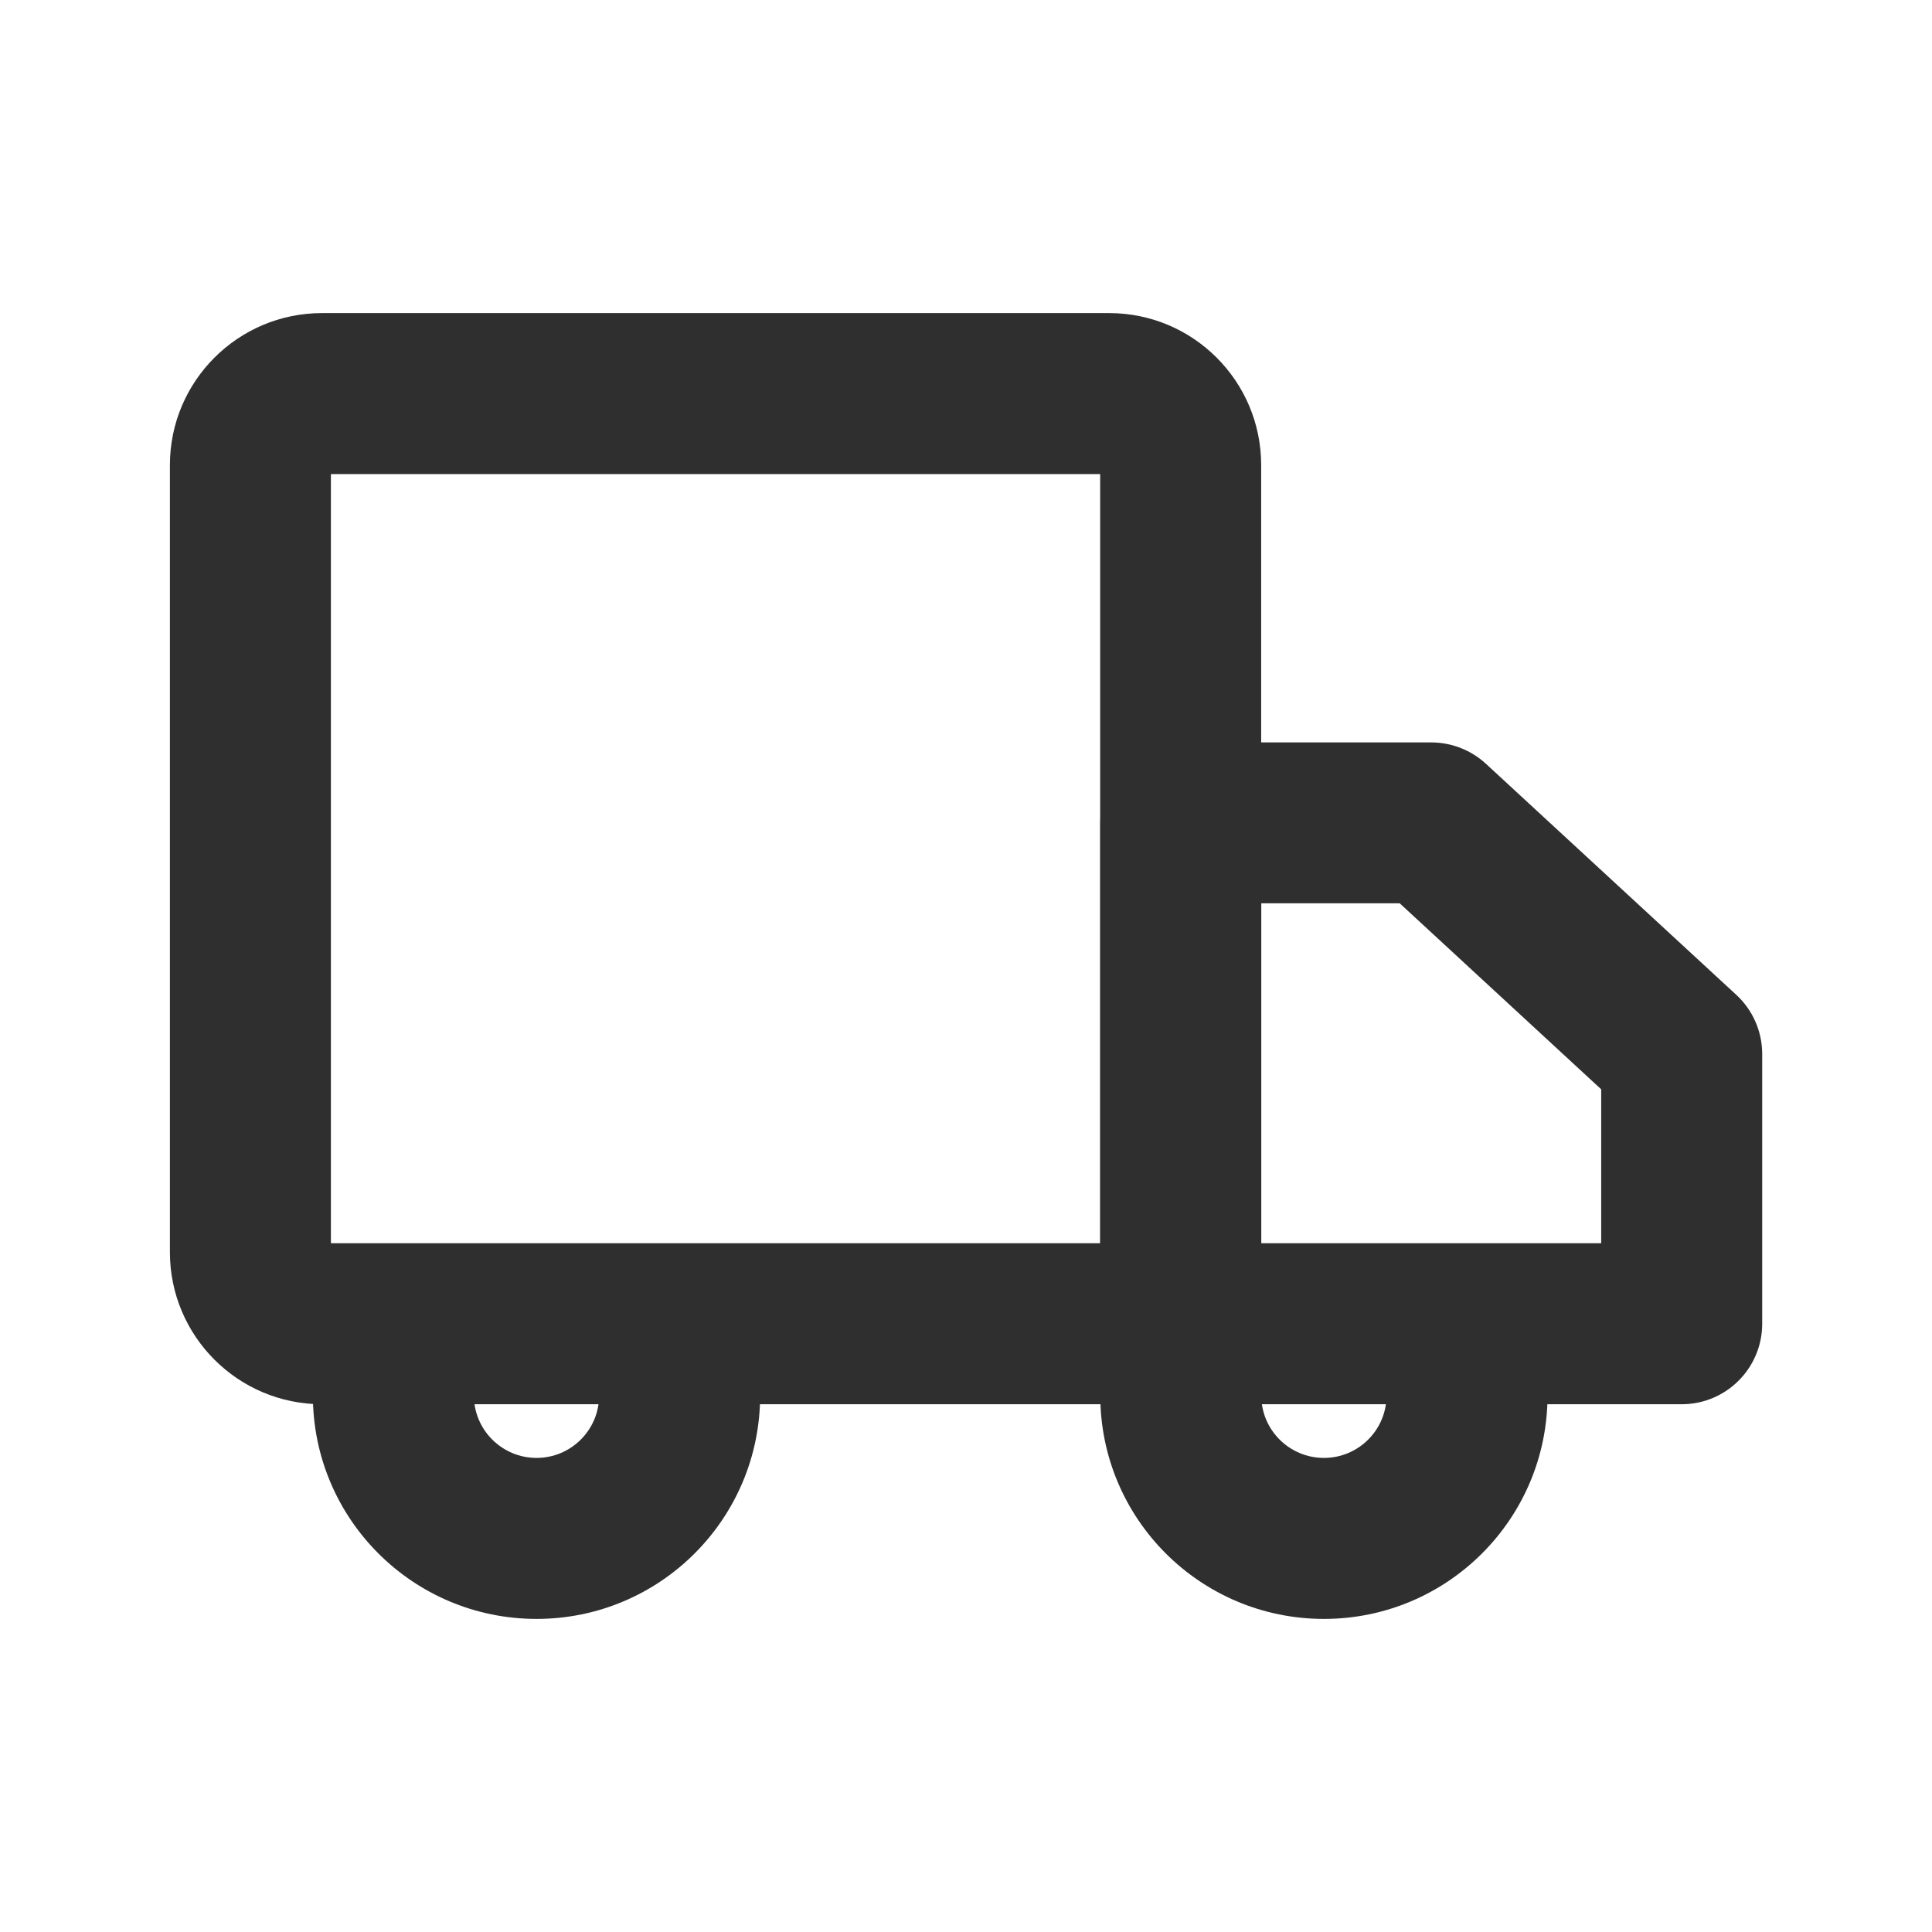
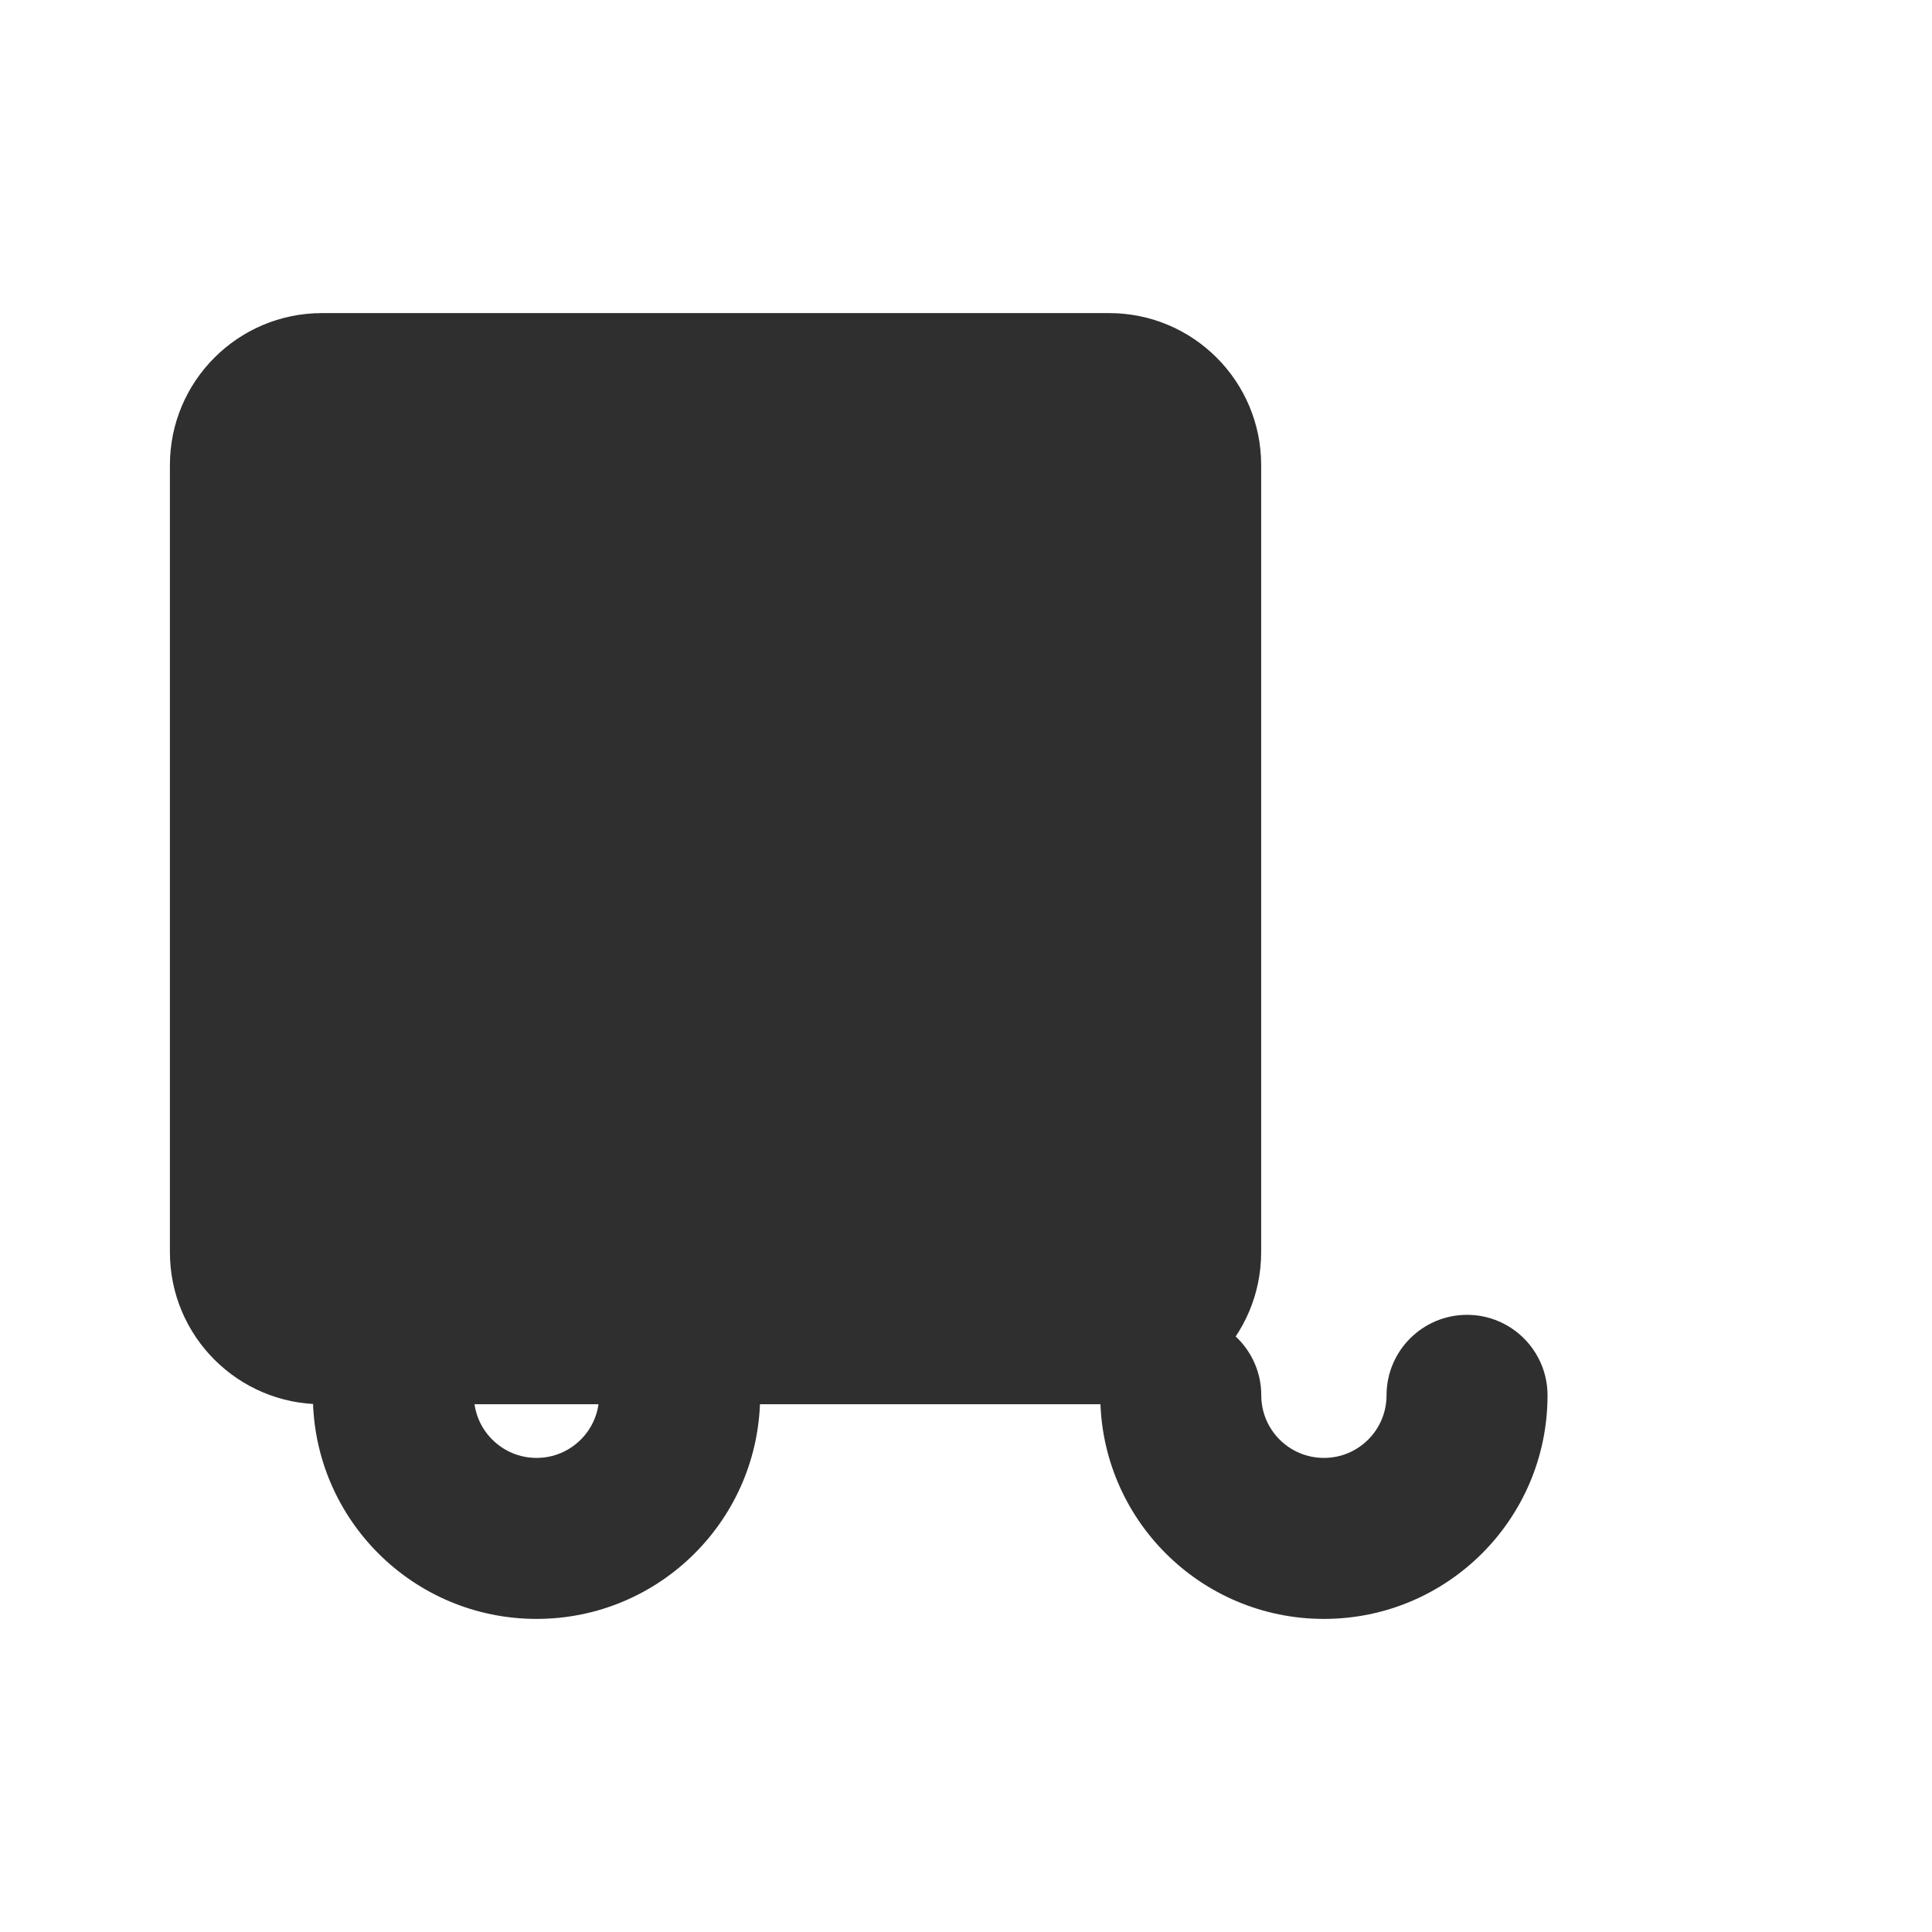
<svg xmlns="http://www.w3.org/2000/svg" width="18" height="18" viewBox="0 0 18 18" fill="none">
-   <path fill-rule="evenodd" clip-rule="evenodd" d="M11.75 4.333C11.75 3.551 11.116 2.917 10.333 2.917H3C2.218 2.917 1.583 3.551 1.583 4.333V11.666C1.583 12.449 2.218 13.083 3 13.083H10.333C11.116 13.083 11.75 12.449 11.75 11.666V4.333ZM10.25 4.417V11.583H3.083V4.417H10.25Z" fill="#2F2F2F" />
-   <path fill-rule="evenodd" clip-rule="evenodd" d="M13.843 7.115C13.705 6.988 13.523 6.917 13.335 6.917H11.001C10.587 6.917 10.251 7.252 10.251 7.667V12.333C10.251 12.747 10.587 13.083 11.001 13.083H15.668C16.082 13.083 16.418 12.747 16.418 12.333V9.82C16.418 9.611 16.331 9.411 16.177 9.269L13.843 7.115ZM13.041 8.416L14.918 10.149V11.583H11.751V8.416H13.041Z" fill="#2F2F2F" />
+   <path fill-rule="evenodd" clip-rule="evenodd" d="M11.75 4.333C11.75 3.551 11.116 2.917 10.333 2.917H3C2.218 2.917 1.583 3.551 1.583 4.333V11.666C1.583 12.449 2.218 13.083 3 13.083H10.333C11.116 13.083 11.75 12.449 11.75 11.666V4.333ZM10.25 4.417V11.583H3.083H10.25Z" fill="#2F2F2F" />
  <path fill-rule="evenodd" clip-rule="evenodd" d="M13.668 12.25C13.254 12.25 12.918 12.586 12.918 13C12.918 13.322 12.657 13.583 12.335 13.583C12.012 13.583 11.751 13.322 11.751 13C11.751 12.586 11.415 12.25 11.001 12.25C10.587 12.25 10.251 12.586 10.251 13C10.251 14.151 11.184 15.083 12.335 15.083C13.485 15.083 14.418 14.151 14.418 13C14.418 12.586 14.082 12.25 13.668 12.25Z" fill="#2F2F2F" />
  <path fill-rule="evenodd" clip-rule="evenodd" d="M6.332 12.25C5.918 12.25 5.582 12.586 5.582 13C5.582 13.322 5.321 13.583 4.999 13.583C4.677 13.583 4.415 13.322 4.415 13C4.415 12.586 4.08 12.25 3.665 12.25C3.251 12.25 2.915 12.586 2.915 13C2.915 14.151 3.848 15.083 4.999 15.083C6.149 15.083 7.082 14.151 7.082 13C7.082 12.586 6.746 12.25 6.332 12.25Z" fill="#2F2F2F" />
</svg>